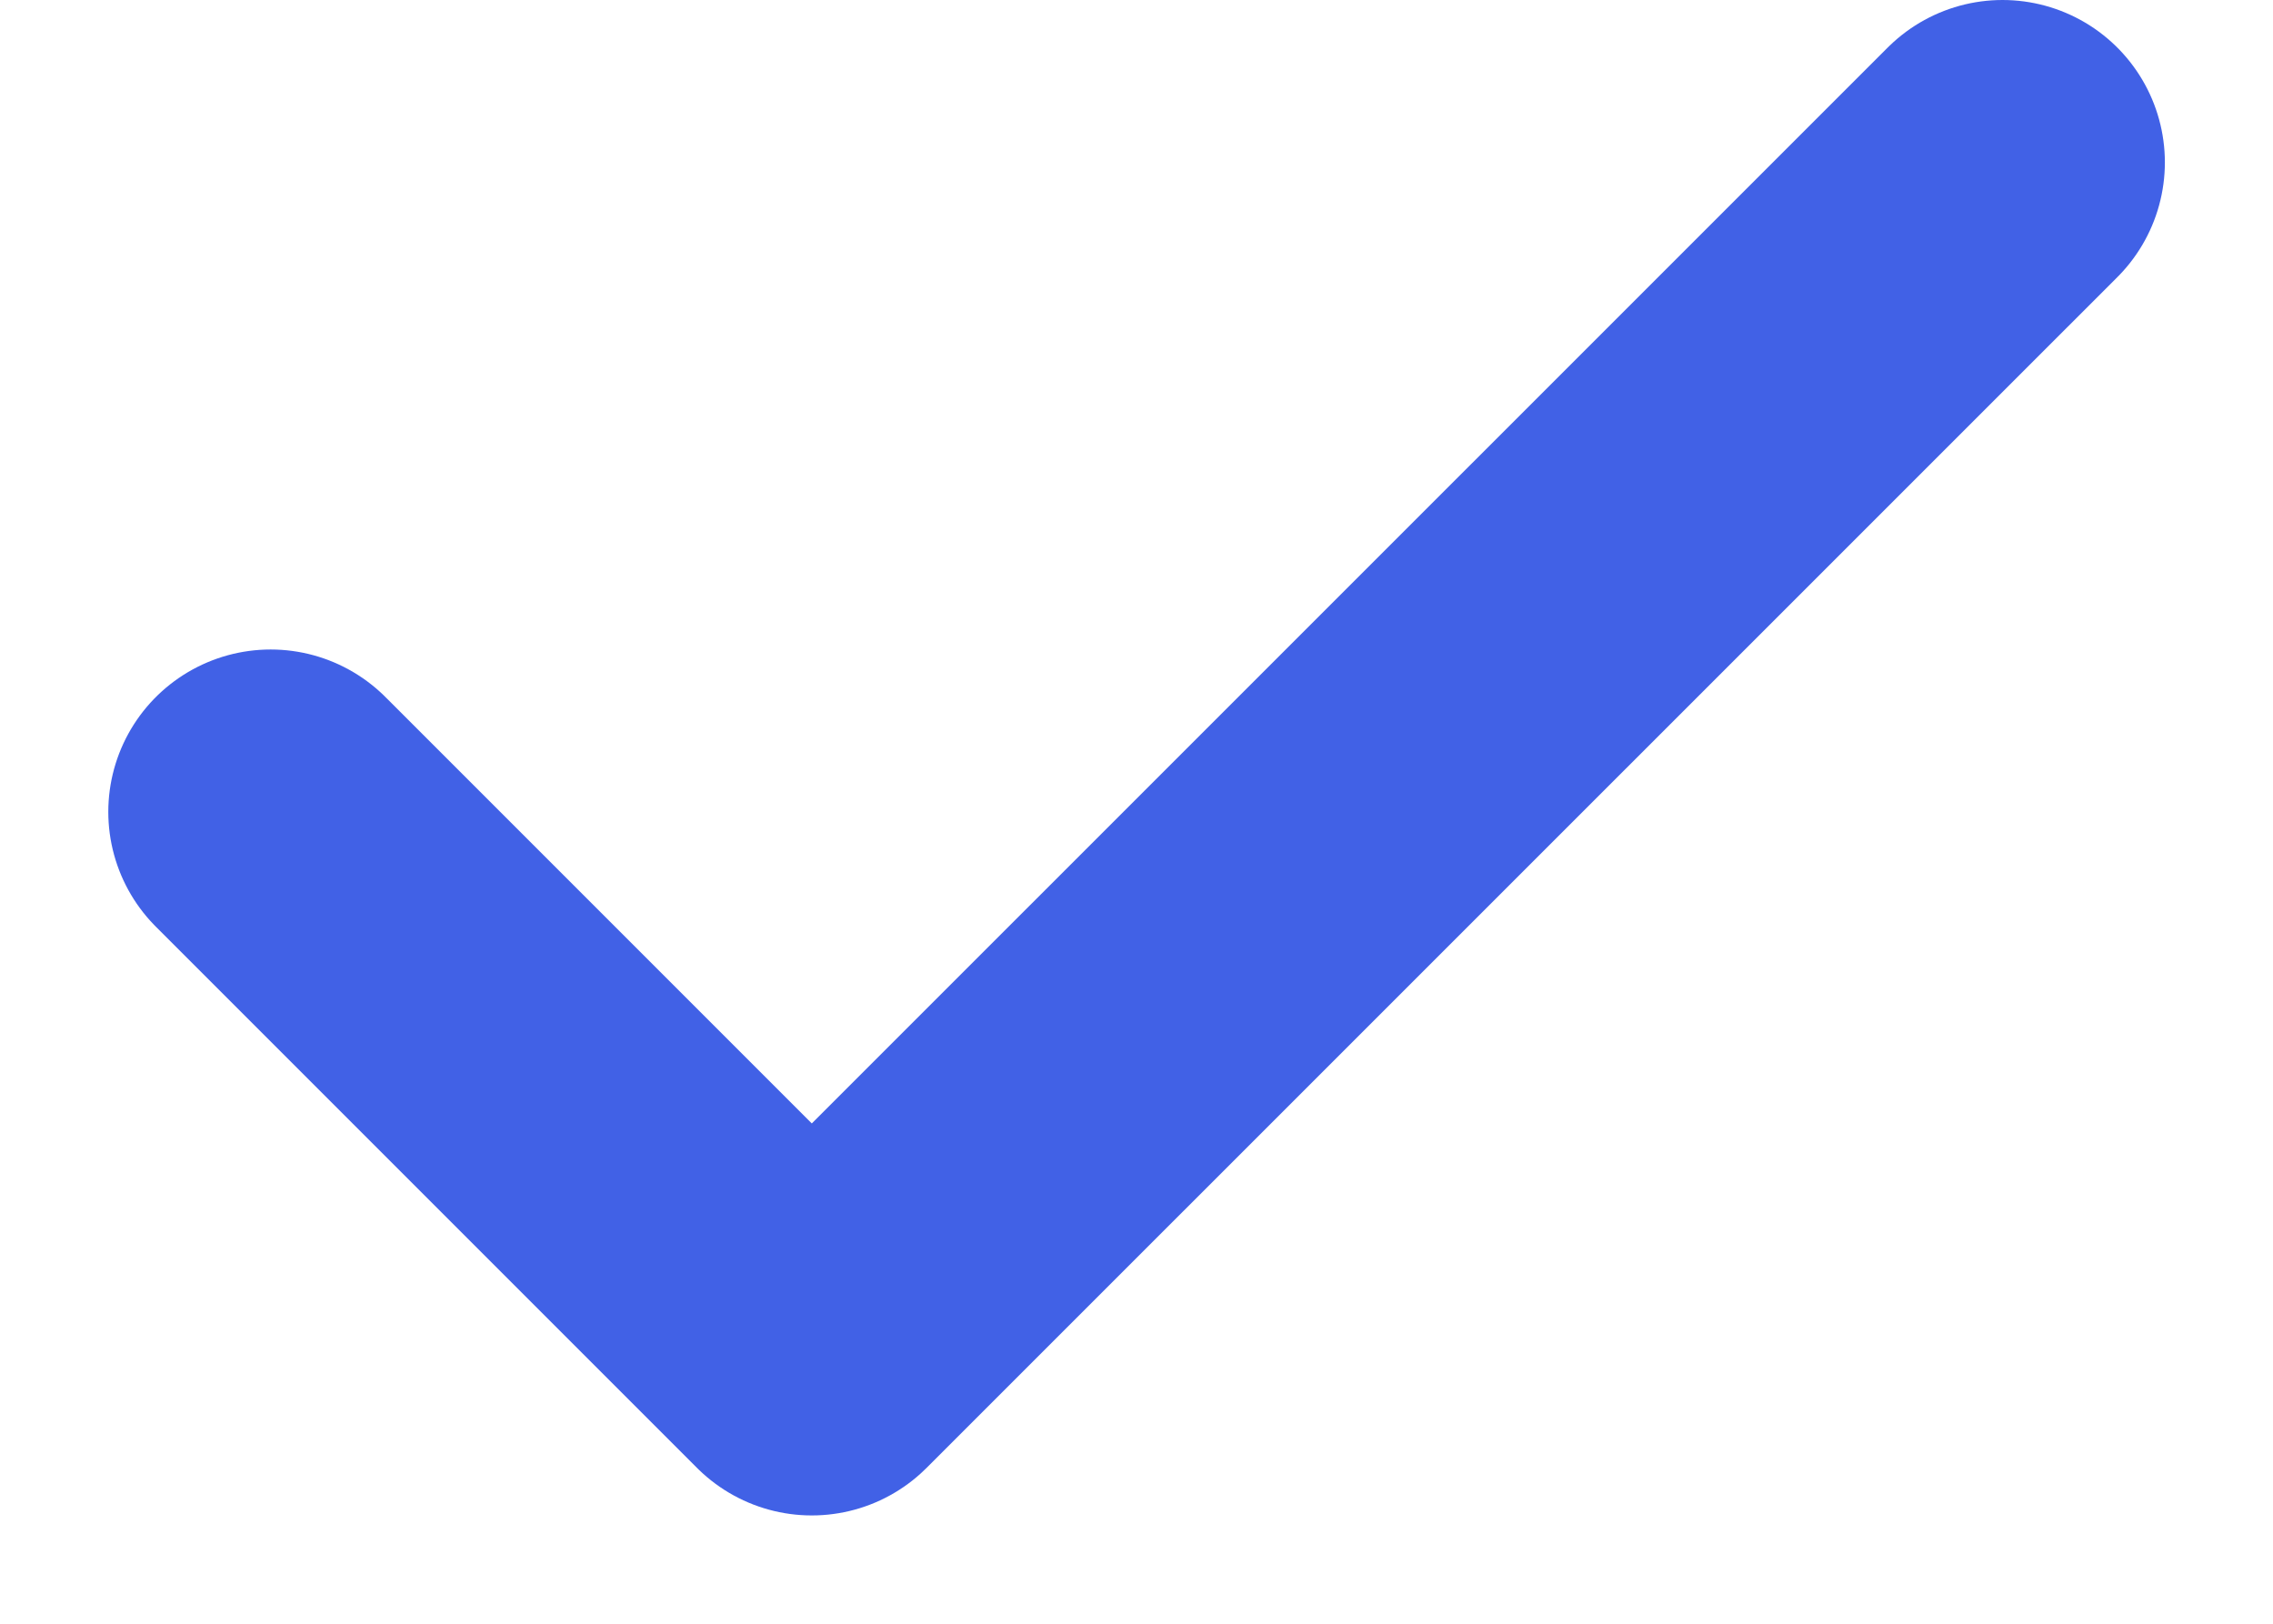
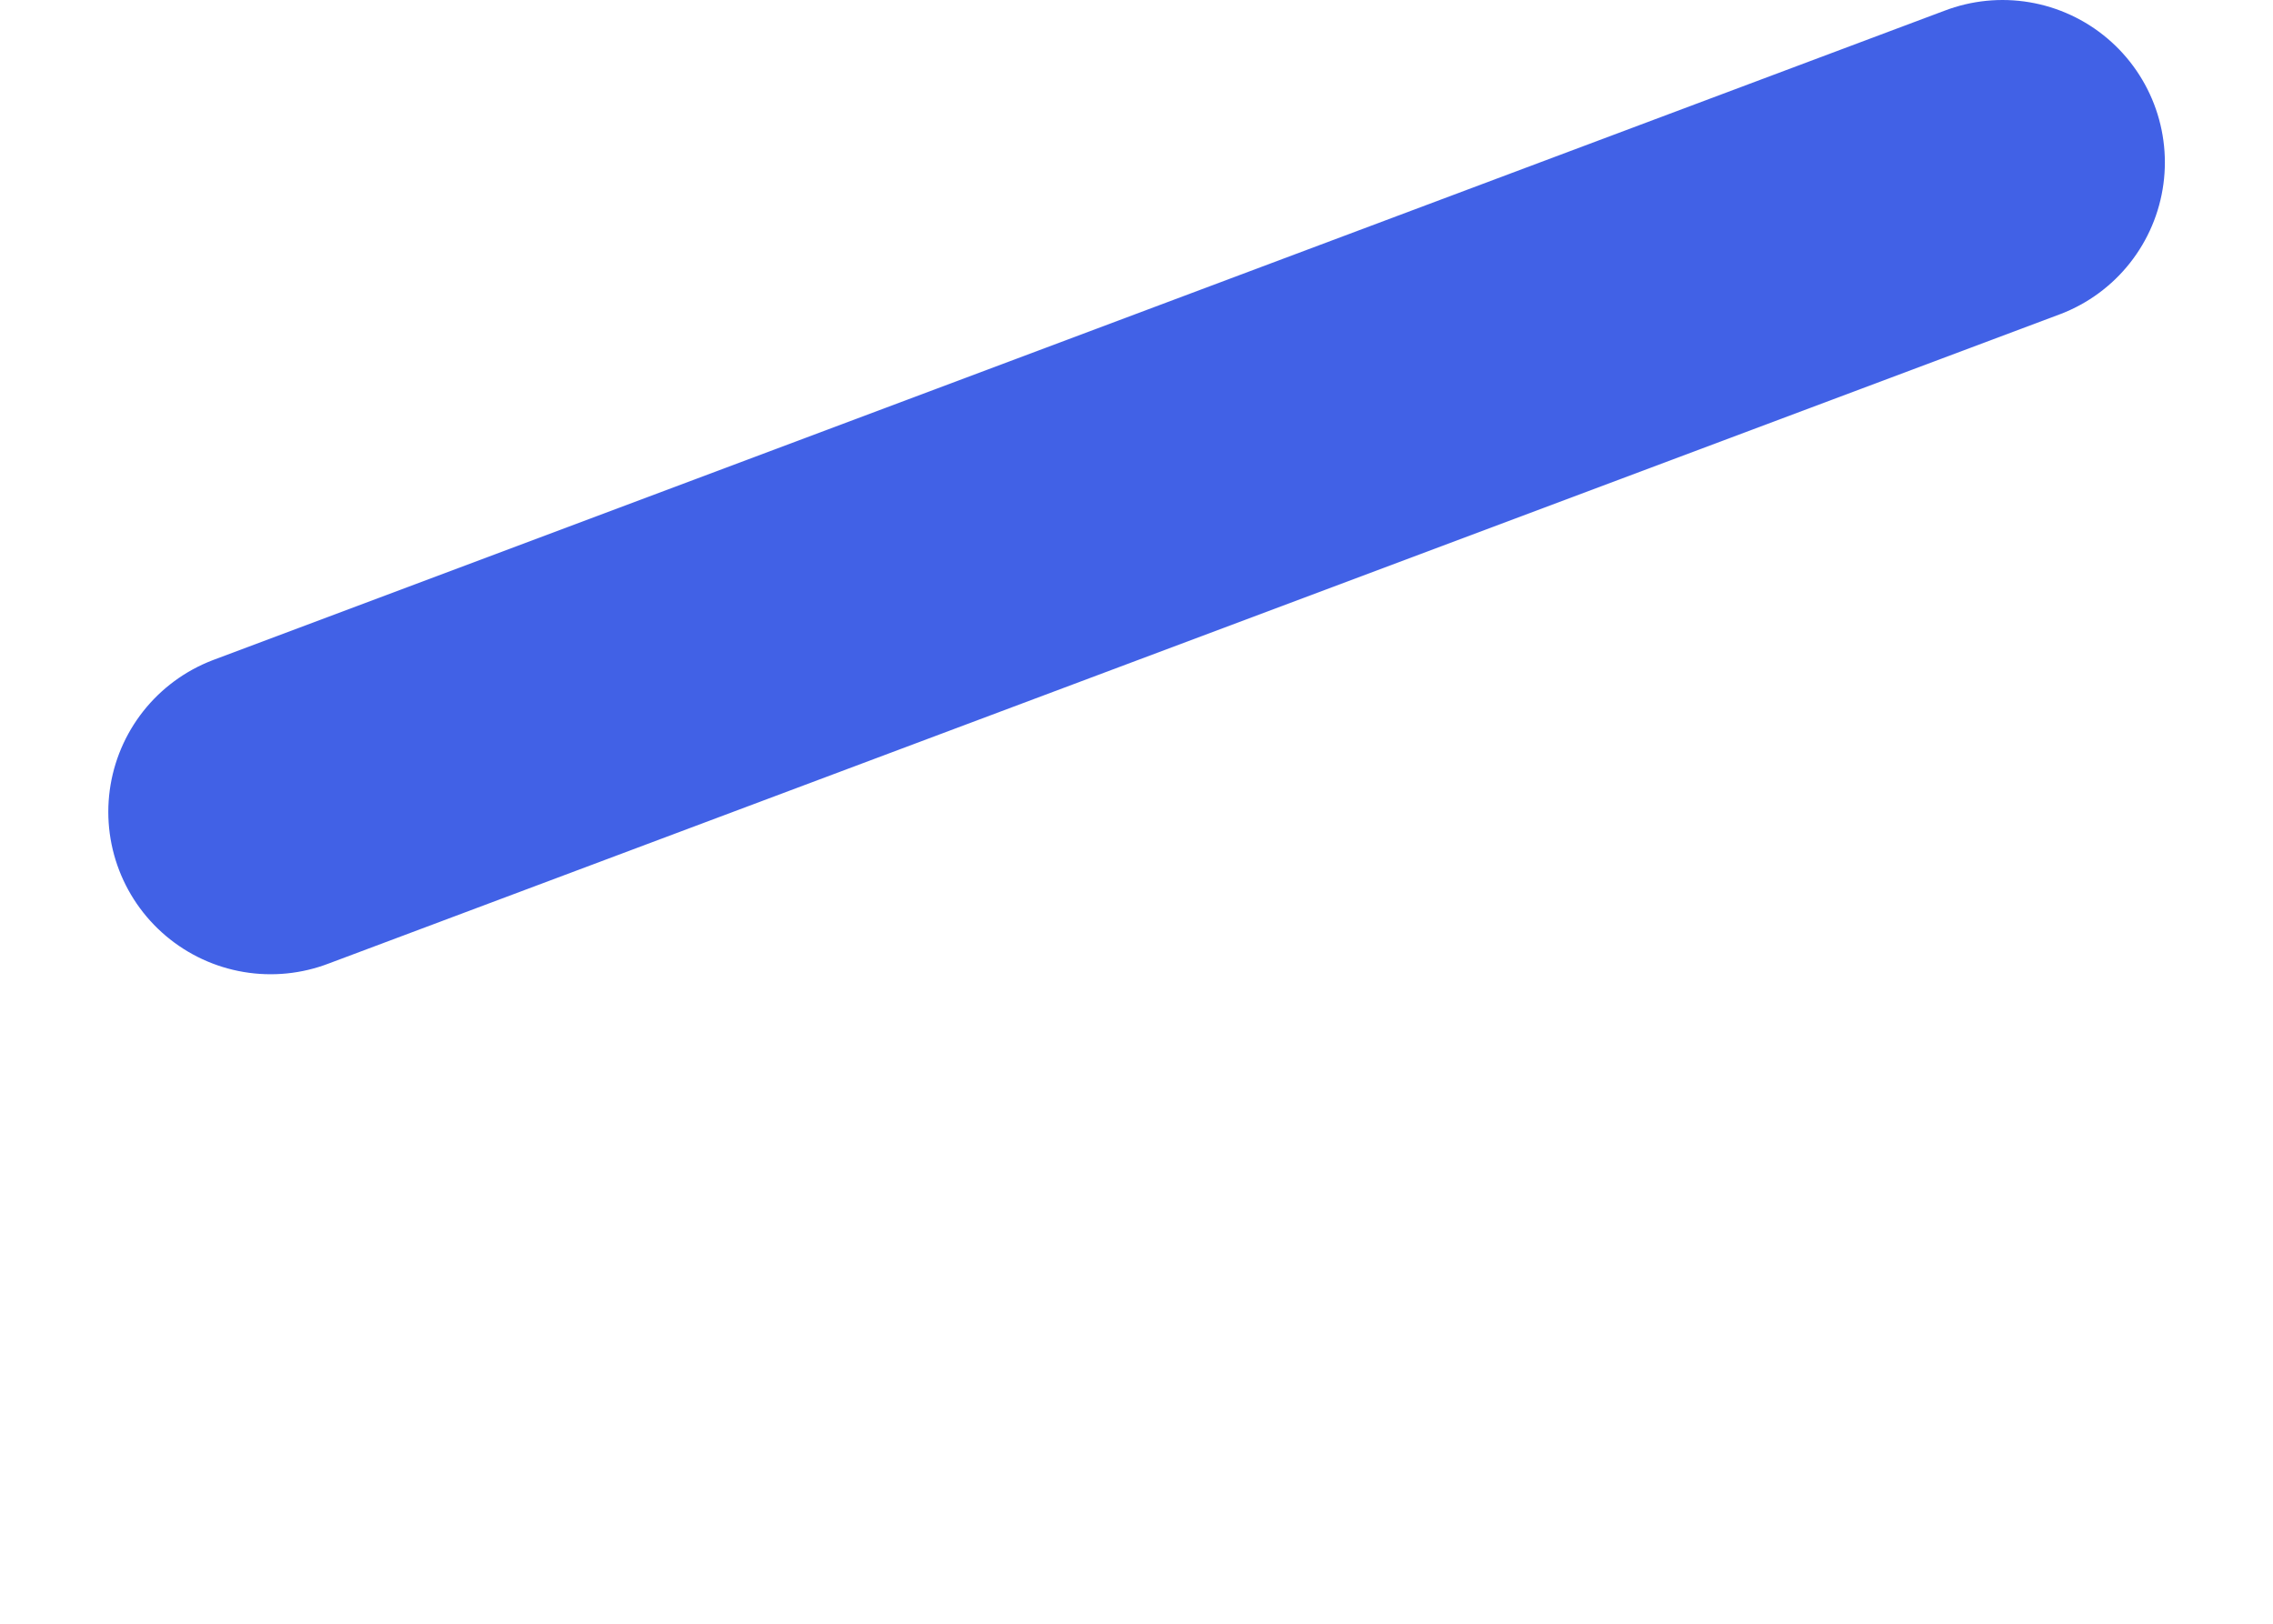
<svg xmlns="http://www.w3.org/2000/svg" width="14" height="10" viewBox="0 0 14 10" fill="none">
-   <path d="M12.334 1L5 8.333L1.667 5" stroke="#4161E6" stroke-width="2" stroke-linecap="round" stroke-linejoin="round" />
+   <path d="M12.334 1L1.667 5" stroke="#4161E6" stroke-width="2" stroke-linecap="round" stroke-linejoin="round" />
</svg>